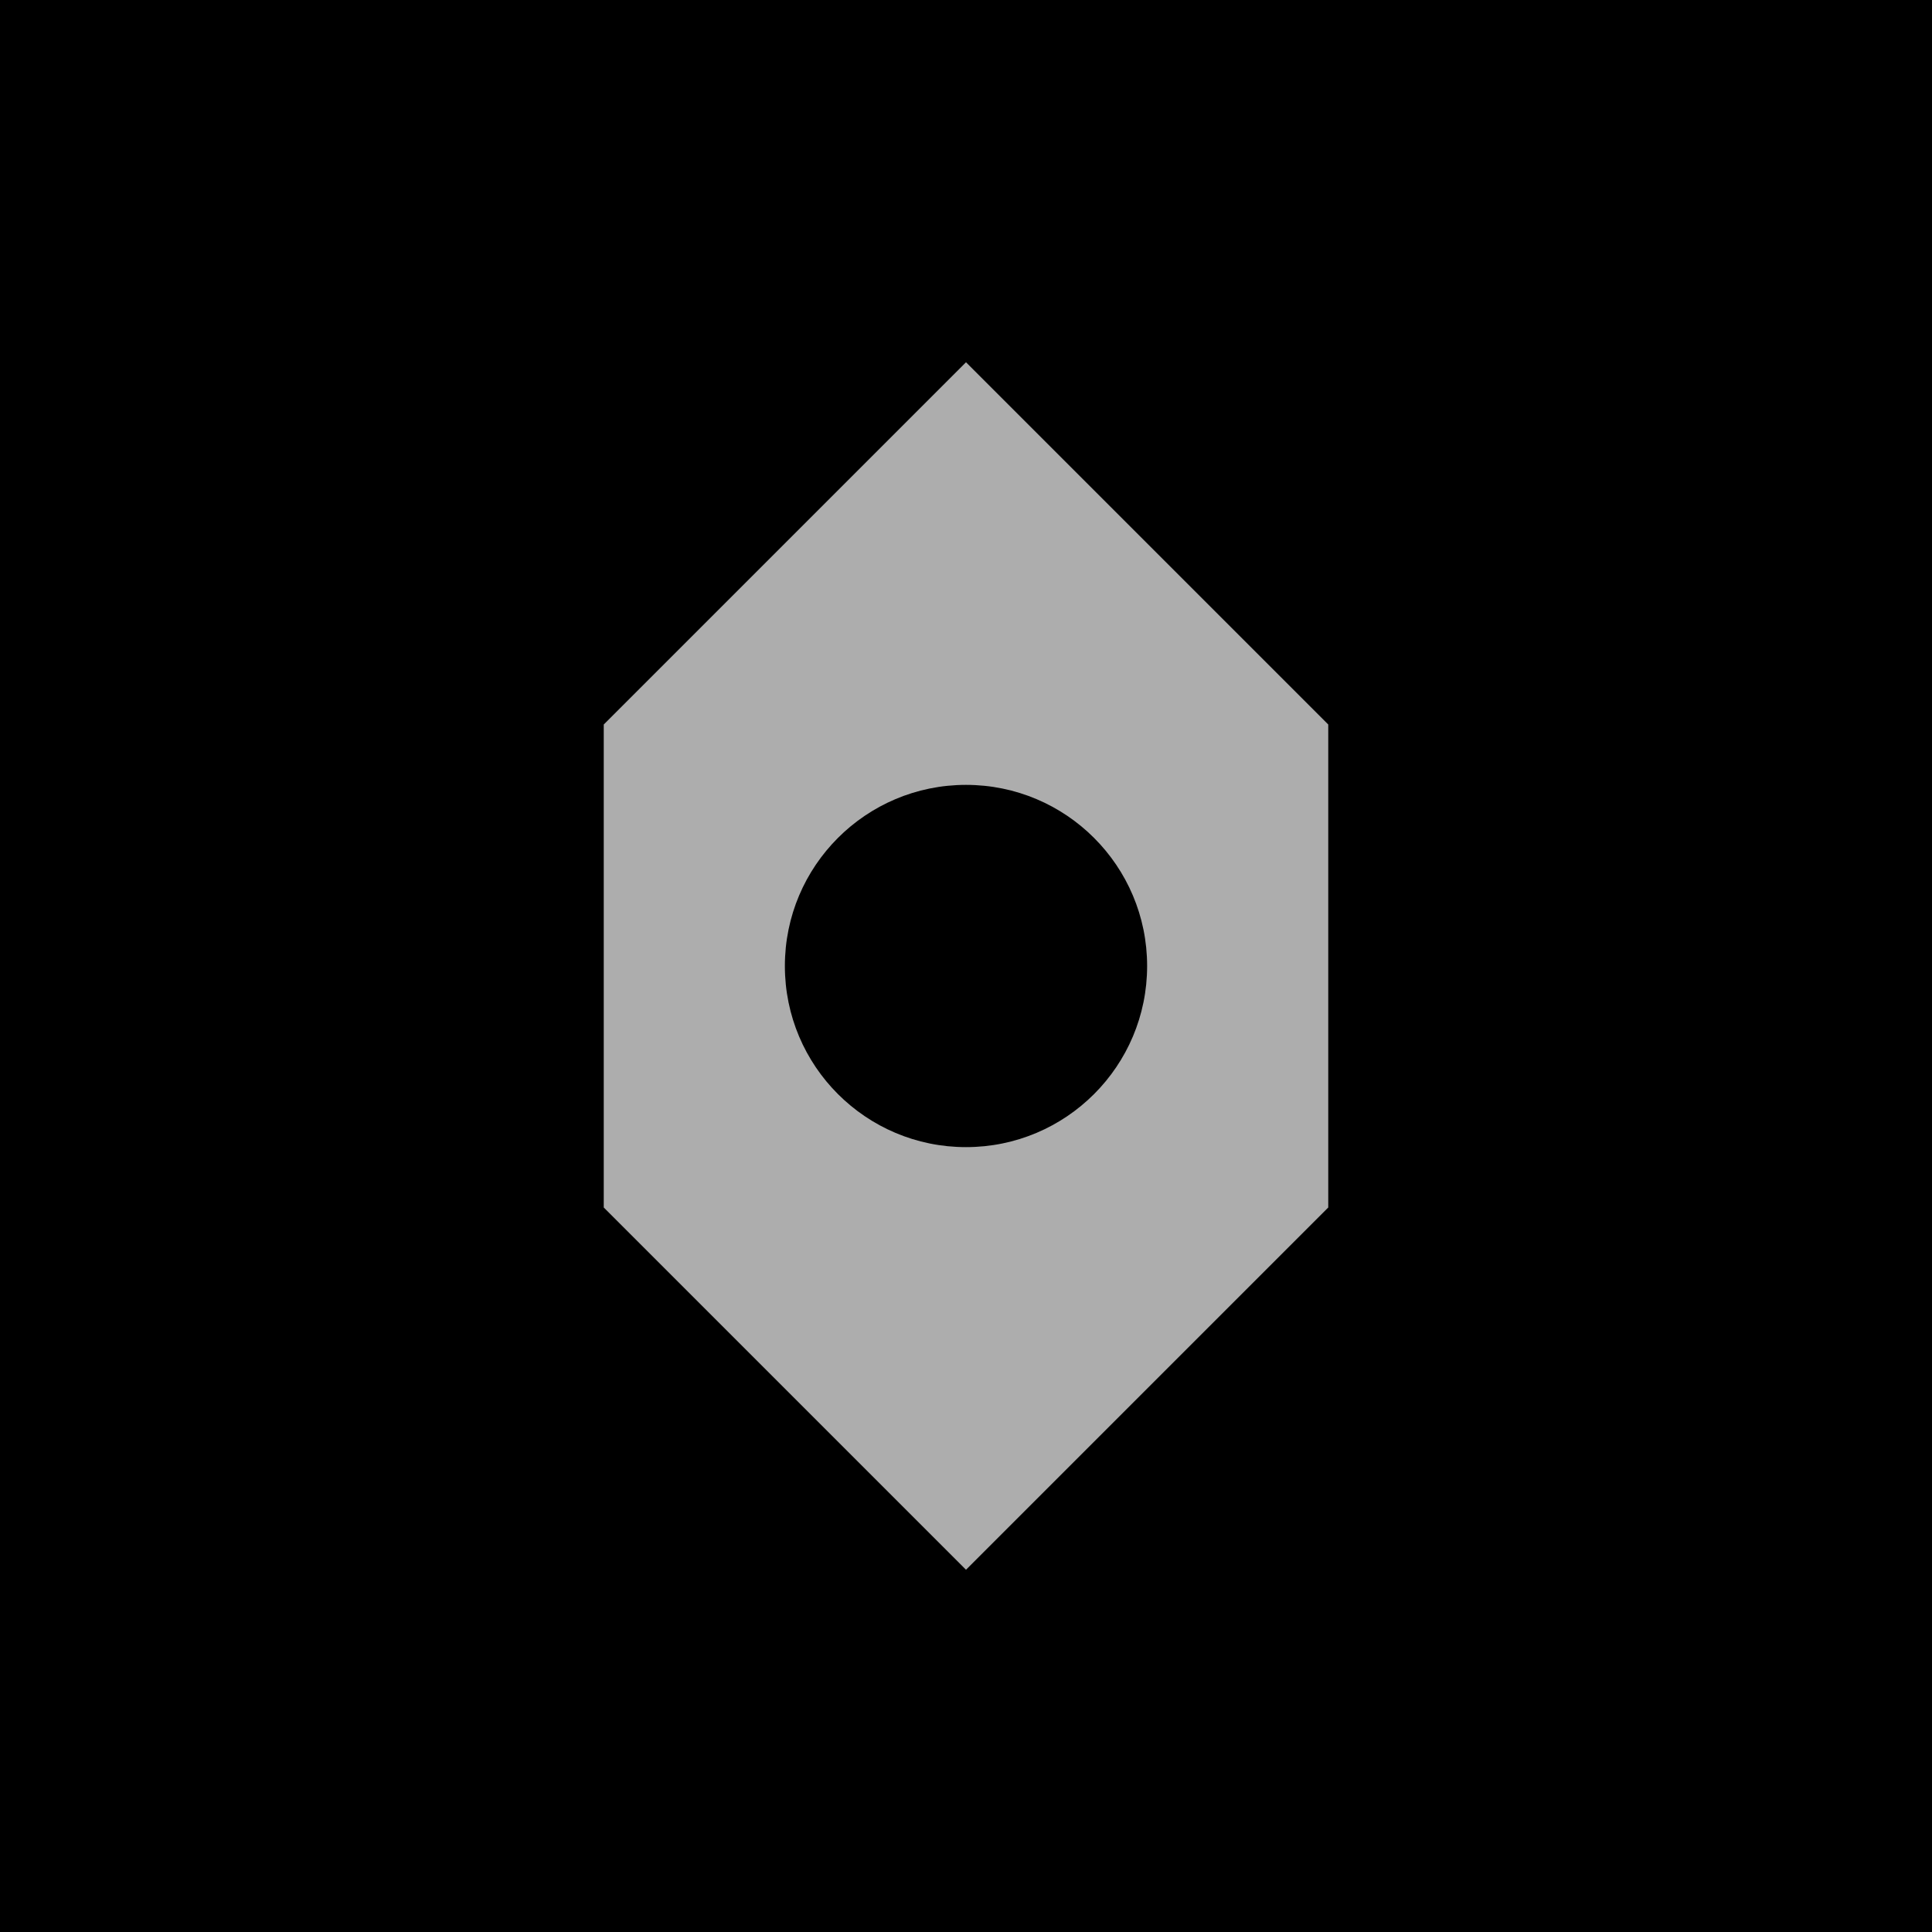
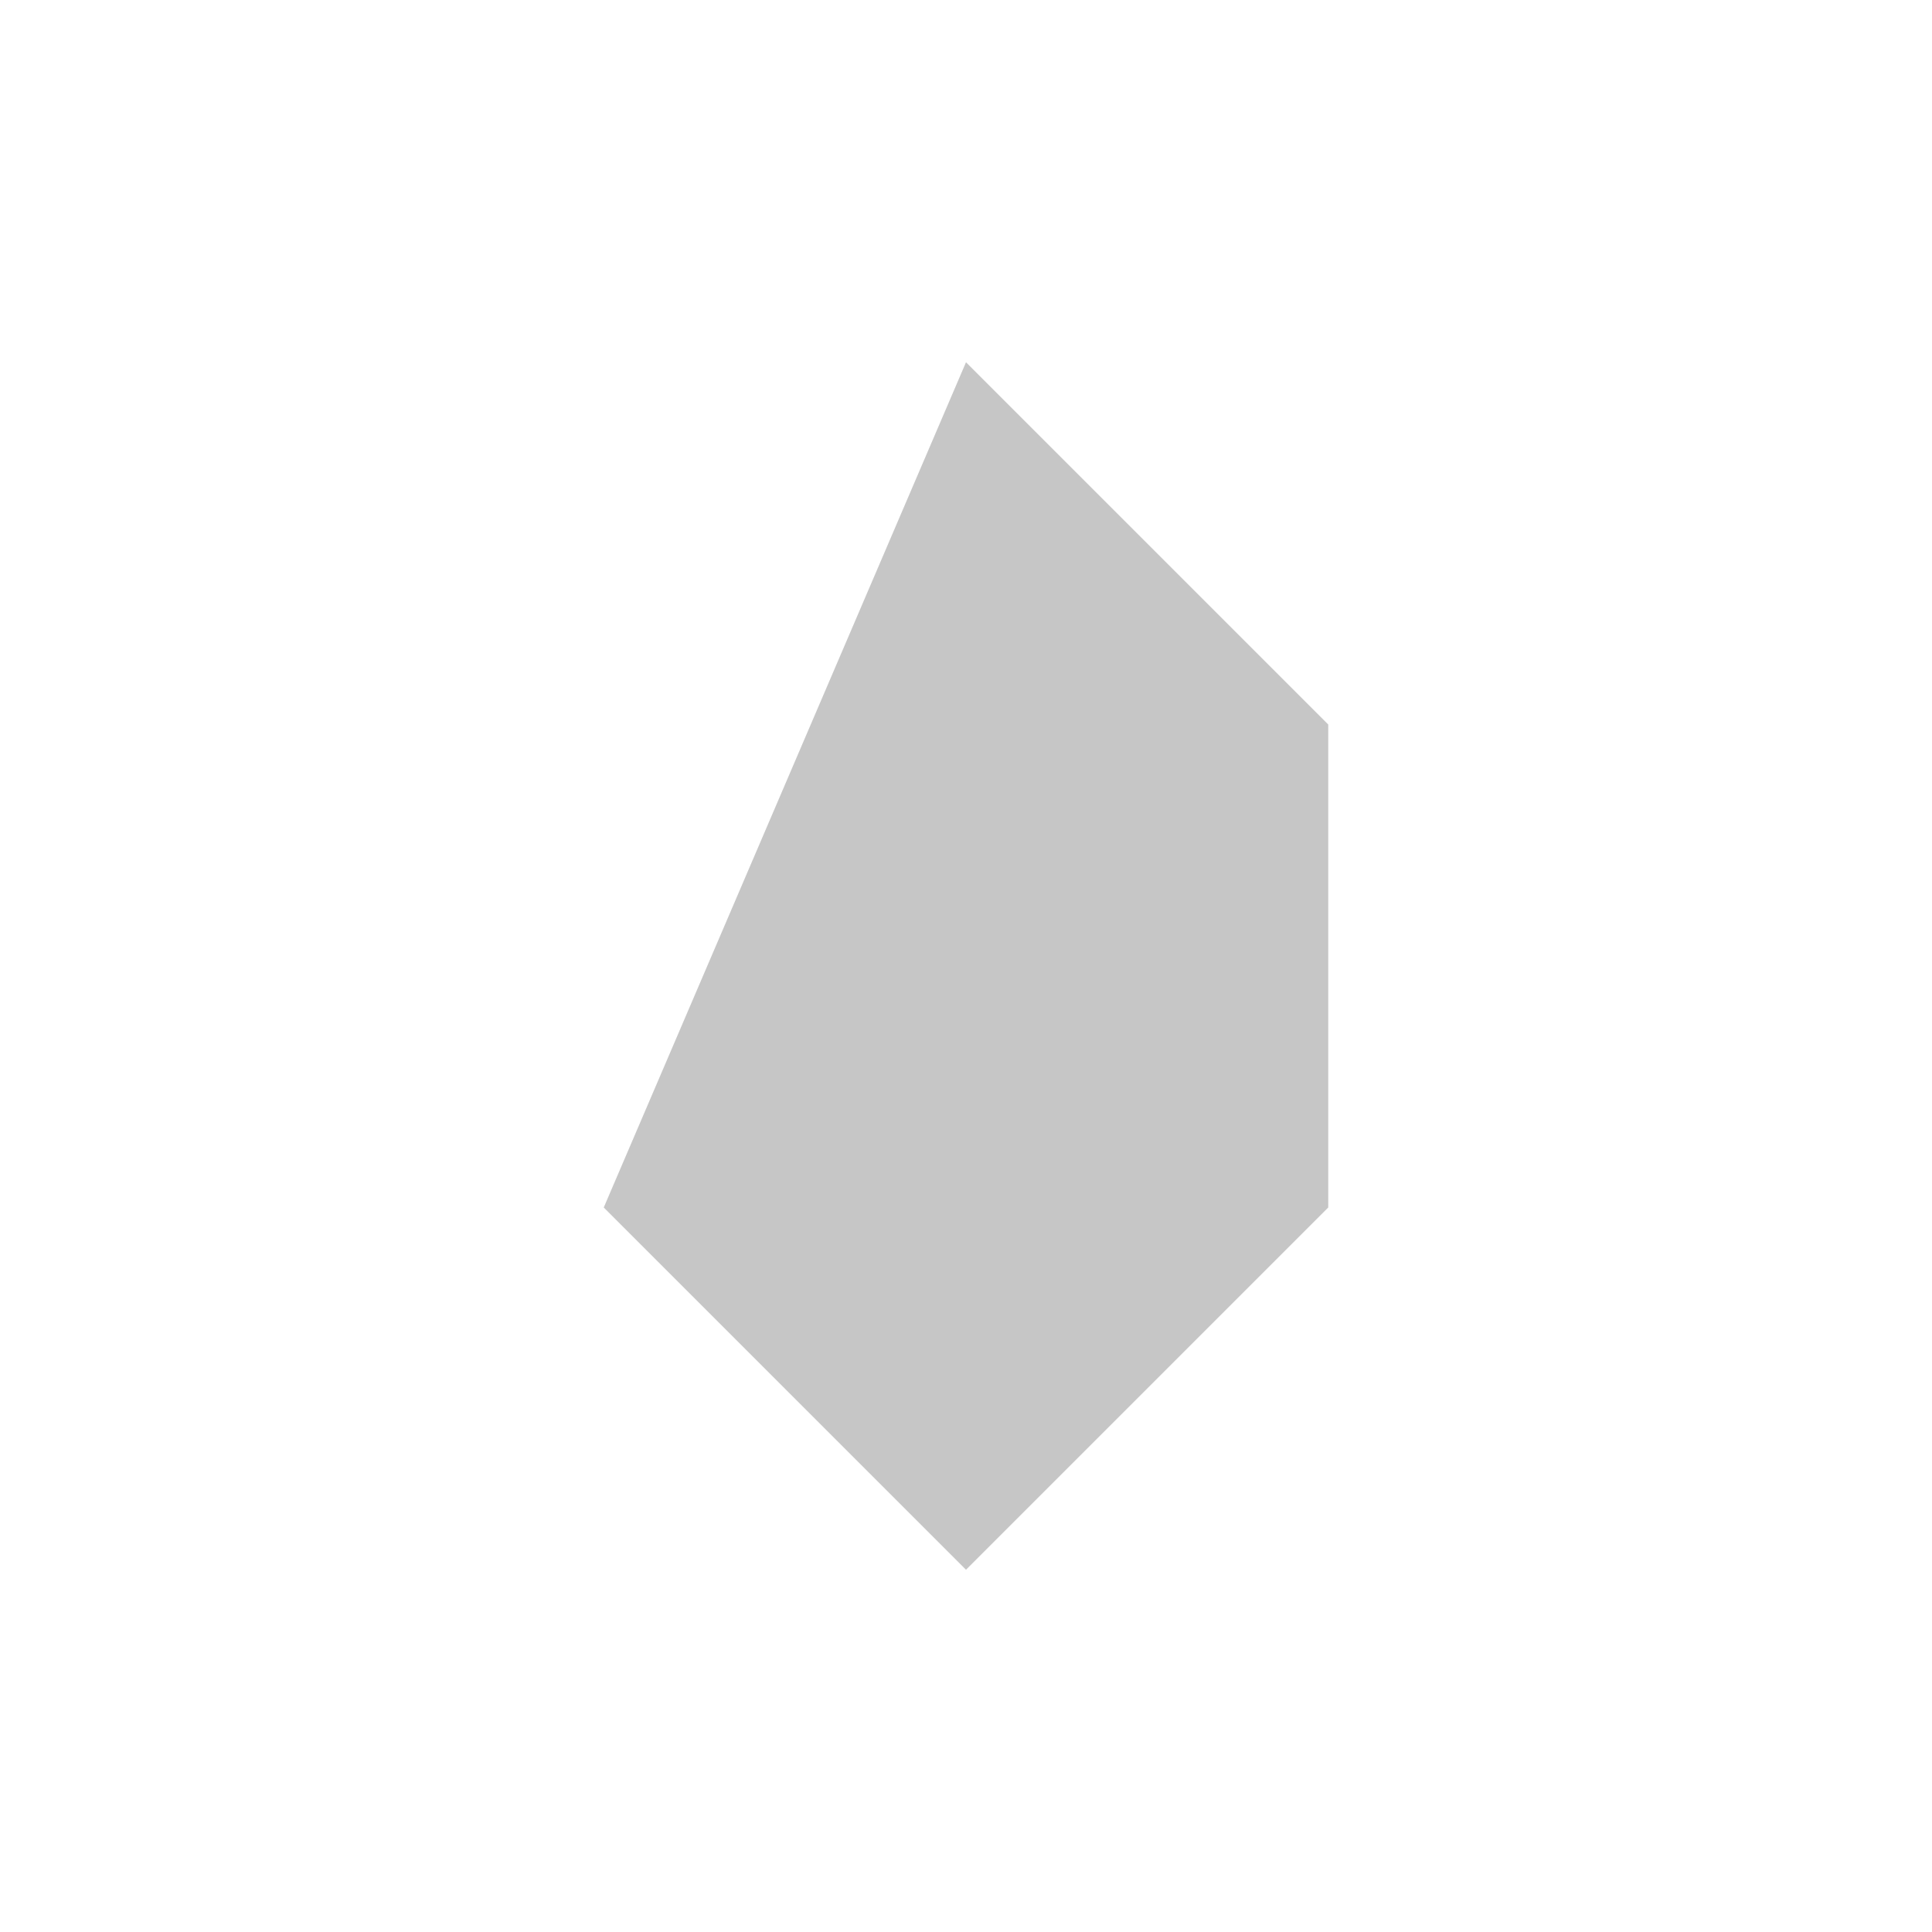
<svg xmlns="http://www.w3.org/2000/svg" width="32" height="32" viewBox="0 0 32 32" fill="none">
-   <rect width="32" height="32" fill="black" />
-   <path d="M16 6L22 12V20L16 26L10 20V12L16 6Z" fill="silver" opacity="0.9" />
-   <circle cx="16" cy="16" r="3" fill="black" />
+   <path d="M16 6L22 12V20L16 26L10 20L16 6Z" fill="silver" opacity="0.9" />
</svg>